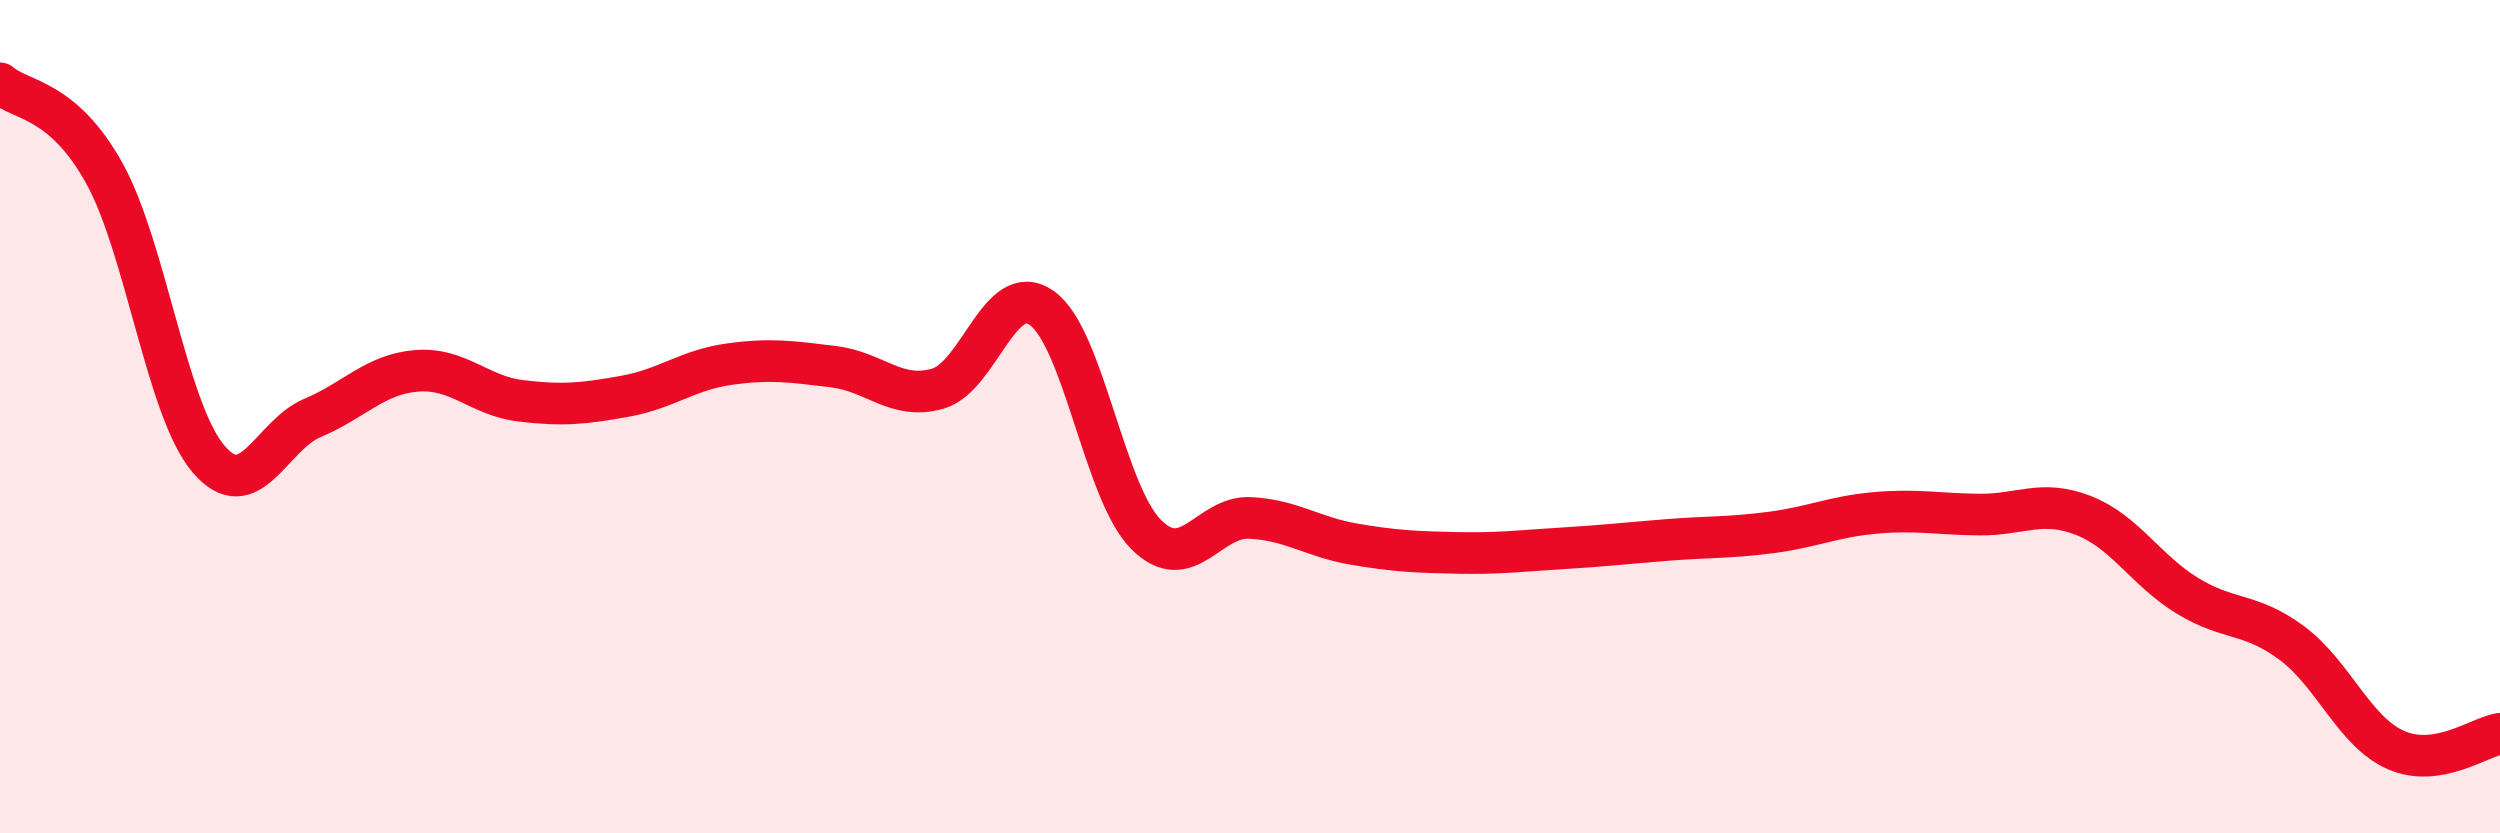
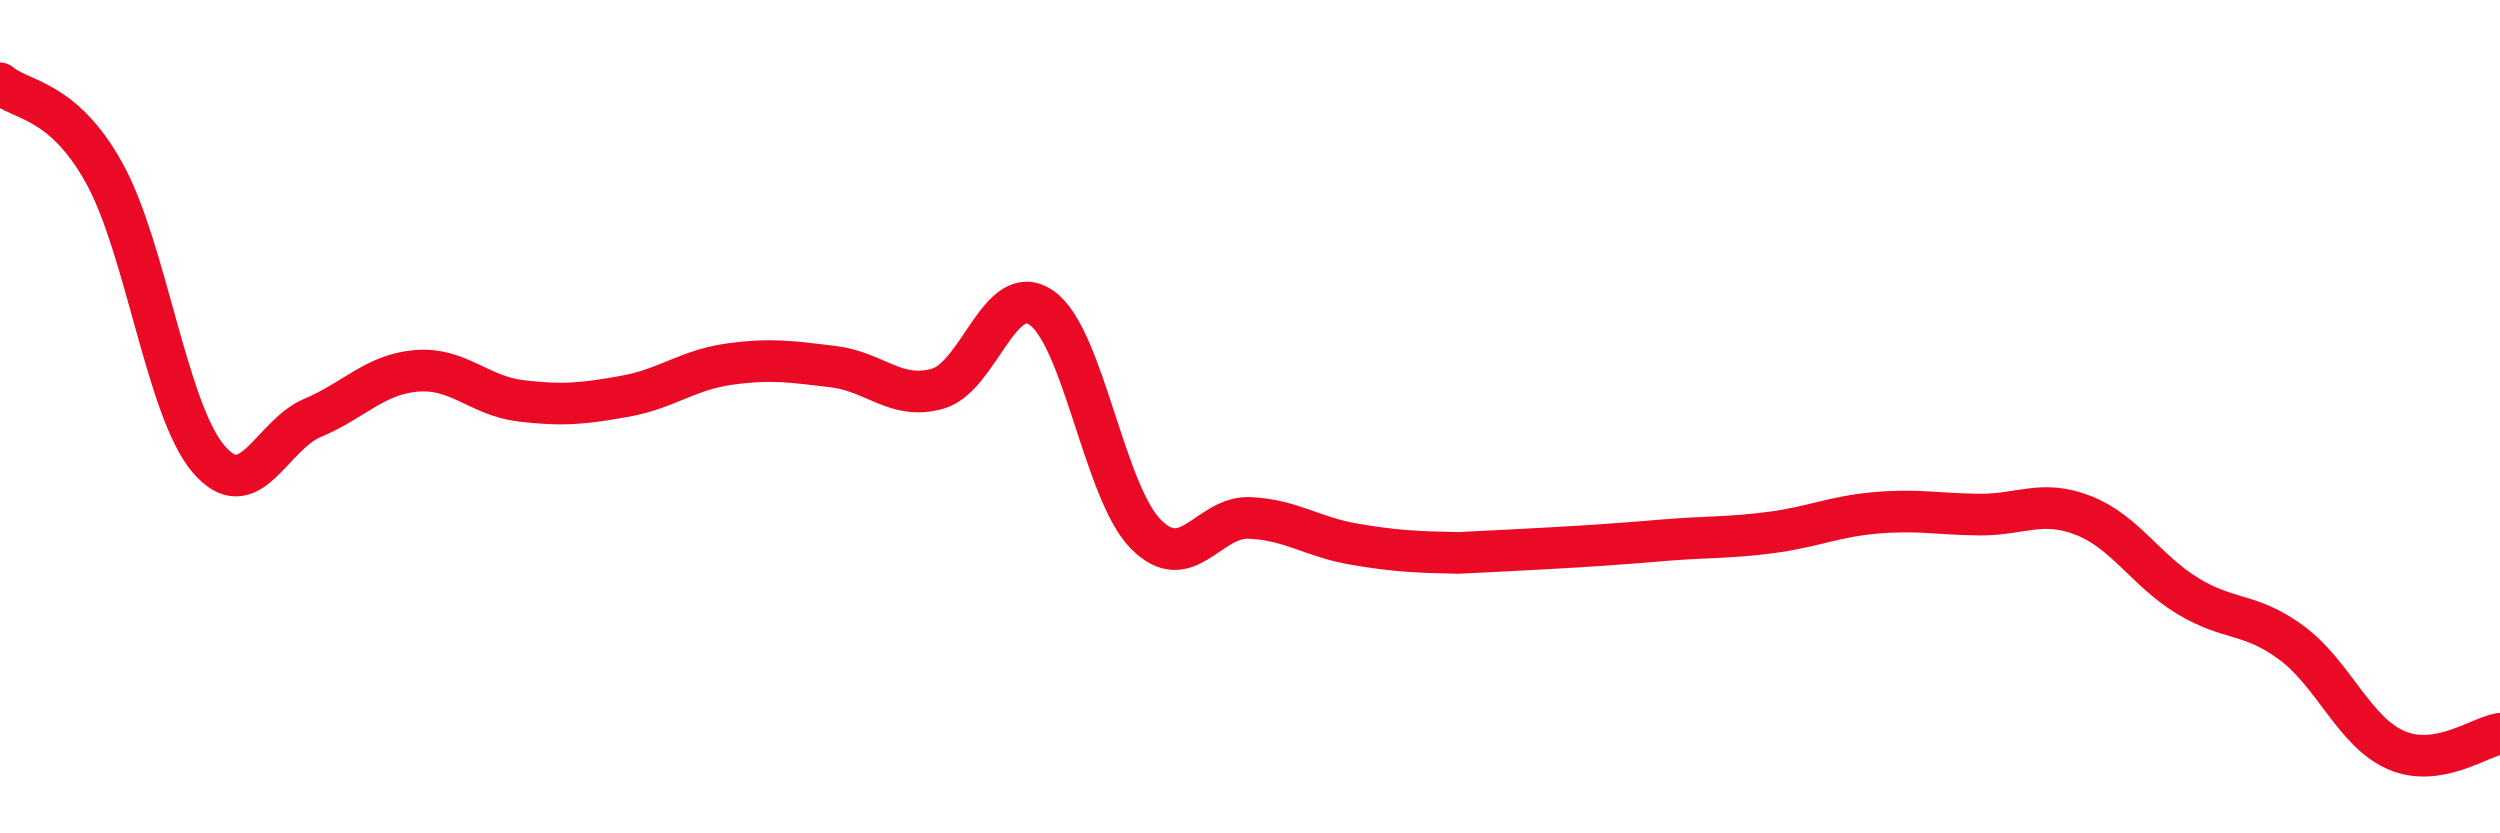
<svg xmlns="http://www.w3.org/2000/svg" width="60" height="20" viewBox="0 0 60 20">
-   <path d="M 0,2 C 0.5,2.43 1.5,2.35 2.5,4.15 C 3.5,5.95 4,9.83 5,11.01 C 6,12.19 6.5,10.45 7.5,10.03 C 8.5,9.61 9,8.98 10,8.9 C 11,8.82 11.5,9.5 12.5,9.62 C 13.5,9.74 14,9.69 15,9.51 C 16,9.33 16.5,8.88 17.5,8.74 C 18.5,8.6 19,8.68 20,8.8 C 21,8.92 21.5,9.61 22.5,9.33 C 23.5,9.05 24,6.69 25,7.39 C 26,8.09 26.5,11.81 27.5,12.82 C 28.5,13.83 29,12.38 30,12.43 C 31,12.48 31.5,12.89 32.5,13.06 C 33.5,13.23 34,13.25 35,13.27 C 36,13.29 36.5,13.22 37.5,13.16 C 38.5,13.1 39,13.04 40,12.96 C 41,12.88 41.5,12.91 42.5,12.78 C 43.5,12.65 44,12.4 45,12.31 C 46,12.22 46.5,12.34 47.5,12.35 C 48.5,12.36 49,11.98 50,12.37 C 51,12.76 51.5,13.69 52.5,14.3 C 53.5,14.91 54,14.69 55,15.43 C 56,16.17 56.5,17.56 57.5,18 C 58.5,18.44 59.5,17.69 60,17.61L60 20L0 20Z" fill="#EB0A25" opacity="0.1" stroke-linecap="round" stroke-linejoin="round" />
-   <path d="M 0,2 C 0.5,2.43 1.5,2.35 2.5,4.15 C 3.5,5.95 4,9.83 5,11.01 C 6,12.19 6.5,10.45 7.5,10.03 C 8.5,9.61 9,8.98 10,8.9 C 11,8.82 11.5,9.5 12.5,9.62 C 13.5,9.74 14,9.69 15,9.51 C 16,9.33 16.5,8.88 17.5,8.74 C 18.5,8.6 19,8.68 20,8.8 C 21,8.92 21.5,9.61 22.5,9.33 C 23.5,9.05 24,6.69 25,7.39 C 26,8.09 26.5,11.81 27.5,12.82 C 28.5,13.83 29,12.38 30,12.43 C 31,12.48 31.5,12.89 32.5,13.06 C 33.5,13.23 34,13.25 35,13.27 C 36,13.29 36.5,13.22 37.5,13.16 C 38.5,13.1 39,13.04 40,12.96 C 41,12.88 41.5,12.91 42.5,12.78 C 43.5,12.65 44,12.4 45,12.31 C 46,12.22 46.5,12.34 47.5,12.35 C 48.5,12.36 49,11.98 50,12.37 C 51,12.76 51.5,13.69 52.5,14.3 C 53.5,14.91 54,14.69 55,15.43 C 56,16.17 56.5,17.56 57.5,18 C 58.5,18.44 59.5,17.69 60,17.61" stroke="#EB0A25" stroke-width="1" fill="none" stroke-linecap="round" stroke-linejoin="round" />
+   <path d="M 0,2 C 0.5,2.43 1.5,2.35 2.5,4.15 C 3.5,5.95 4,9.83 5,11.01 C 6,12.19 6.5,10.45 7.5,10.03 C 8.5,9.61 9,8.98 10,8.9 C 11,8.82 11.5,9.5 12.5,9.62 C 13.5,9.74 14,9.69 15,9.51 C 16,9.33 16.5,8.88 17.5,8.74 C 18.5,8.6 19,8.68 20,8.8 C 21,8.92 21.5,9.61 22.5,9.33 C 23.5,9.05 24,6.69 25,7.39 C 26,8.09 26.5,11.81 27.5,12.82 C 28.5,13.83 29,12.38 30,12.43 C 31,12.48 31.5,12.89 32.5,13.06 C 33.5,13.23 34,13.25 35,13.27 C 38.5,13.1 39,13.04 40,12.96 C 41,12.88 41.5,12.91 42.5,12.78 C 43.5,12.65 44,12.4 45,12.31 C 46,12.22 46.5,12.34 47.5,12.35 C 48.5,12.36 49,11.98 50,12.37 C 51,12.76 51.5,13.69 52.5,14.3 C 53.5,14.91 54,14.69 55,15.43 C 56,16.17 56.5,17.56 57.5,18 C 58.5,18.44 59.5,17.69 60,17.61" stroke="#EB0A25" stroke-width="1" fill="none" stroke-linecap="round" stroke-linejoin="round" />
</svg>